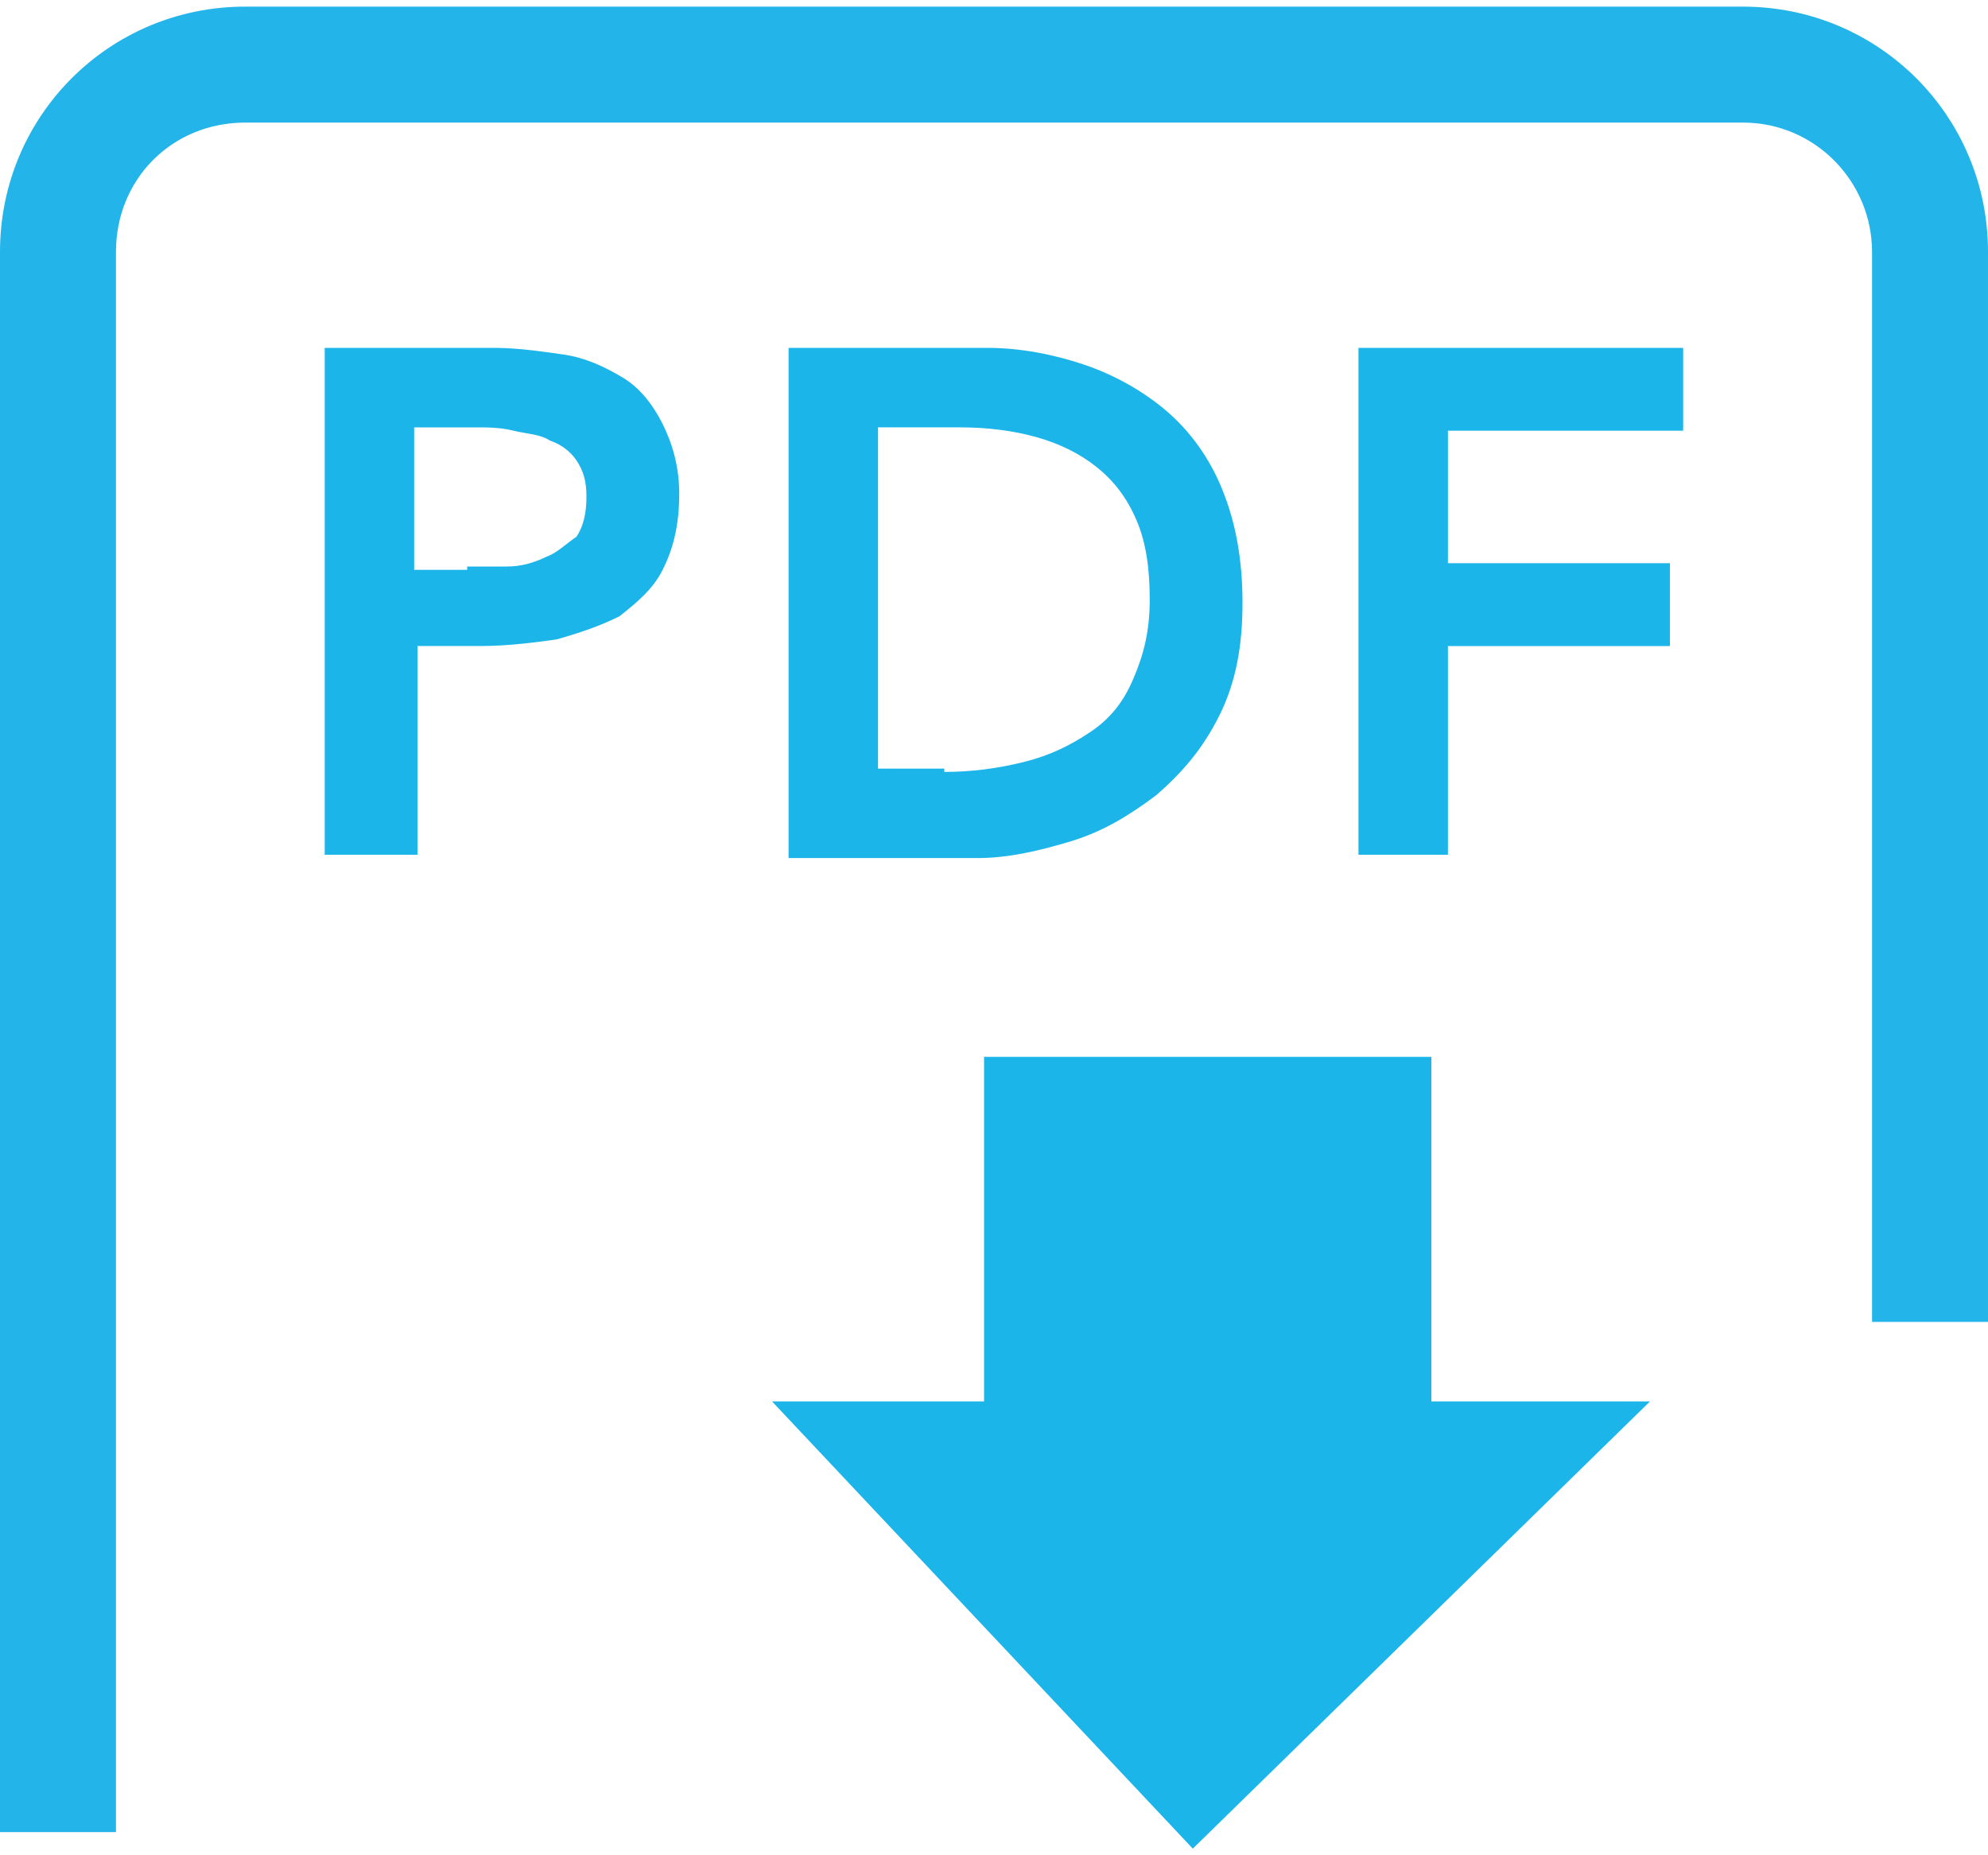
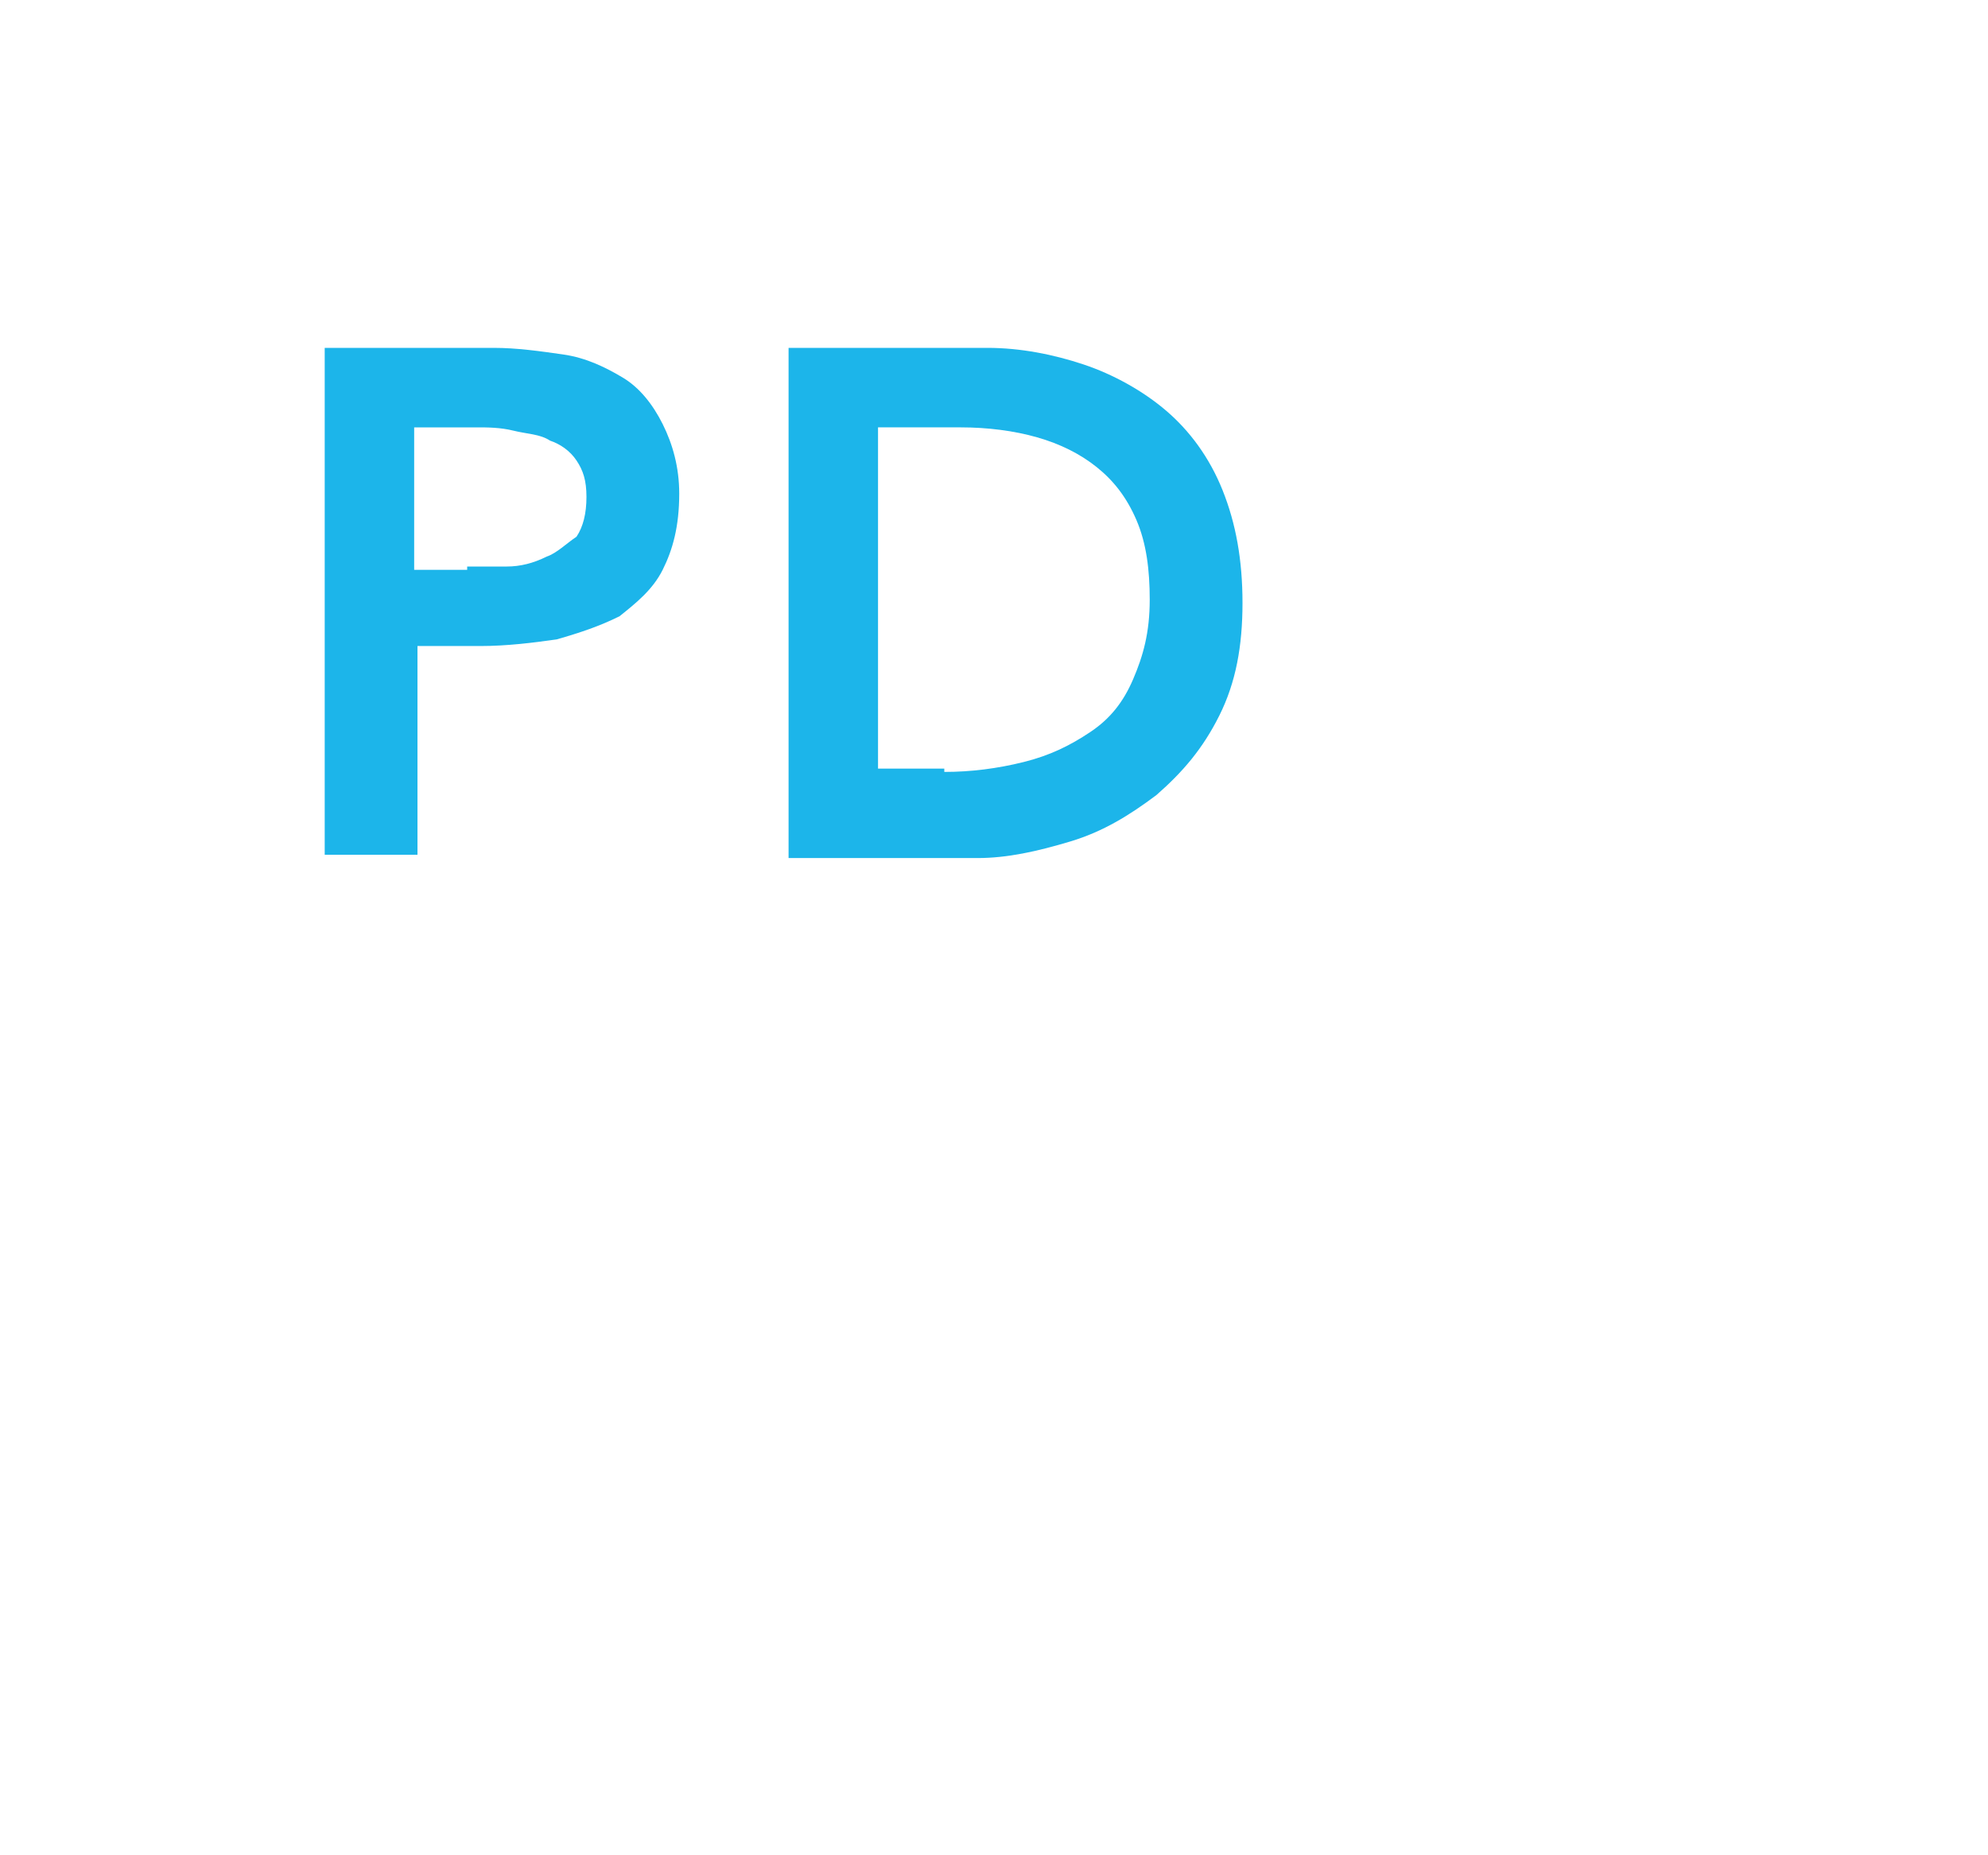
<svg xmlns="http://www.w3.org/2000/svg" version="1.1" id="Layer_1" x="0px" y="0px" width="60px" height="56px" viewBox="0 0 60 56" style="enable-background:new 0 0 60 56;" xml:space="preserve">
  <style type="text/css">
	.st0{fill:#23B5E9;}
	.st1{fill:#1CB5EA;}
</style>
  <g>
    <g>
-       <path class="st0" d="M3.5,55.3H0V7.6c0-4.1,3.3-7.4,7.4-7.4h45.2c4.1,0,7.4,3.3,7.4,7.4v32.3h-3.5V7.6c0-2.1-1.7-3.9-3.9-3.9H7.4    c-2.2,0-3.9,1.7-3.9,3.9V55.3z" />
+       </g>
+     <g>
+       <path class="st1" d="M9.8,10.5h5.1c0.7,0,1.4,0.1,2.1,0.2c0.7,0.1,1.3,0.4,1.8,0.7c0.5,0.3,0.9,0.8,1.2,1.4    c0.3,0.6,0.5,1.3,0.5,2.1c0,1-0.2,1.7-0.5,2.3c-0.3,0.6-0.8,1-1.3,1.4c-0.6,0.3-1.2,0.5-1.9,0.7c-0.7,0.1-1.5,0.2-2.3,0.2h-1.9    v6.3H9.8z M14.1,17.1c0.4,0,0.8,0,1.2,0c0.4,0,0.8-0.1,1.2-0.3c0.3-0.1,0.6-0.4,0.9-0.6c0.2-0.3,0.3-0.7,0.3-1.2    c0-0.5-0.1-0.8-0.3-1.1c-0.2-0.3-0.5-0.5-0.8-0.6c-0.3-0.2-0.7-0.2-1.1-0.3s-0.8-0.1-1.1-0.1h-1.9v4.3H14.1z" />
+       <path class="st1" d="M23.8,10.5h6c1,0,2,0.2,2.9,0.5c0.9,0.3,1.8,0.8,2.5,1.4c0.7,0.6,1.3,1.4,1.7,2.4c0.4,1,0.6,2.1,0.6,3.4    c0,1.3-0.2,2.4-0.7,3.4s-1.1,1.7-1.9,2.4c-0.8,0.6-1.6,1.1-2.6,1.4c-1,0.3-1.9,0.5-2.8,0.5h-5.7V10.5z M28.5,23.3    c0.8,0,1.6-0.1,2.4-0.3c0.8-0.2,1.4-0.5,2-0.9c0.6-0.4,1-0.9,1.3-1.6s0.5-1.4,0.5-2.4c0-0.9-0.1-1.7-0.4-2.4    c-0.3-0.7-0.7-1.2-1.2-1.6c-0.5-0.4-1.1-0.7-1.8-0.9s-1.5-0.3-2.3-0.3h-2.5v10.3H28.5z" />
    </g>
-     <g>
-       <path class="st1" d="M9.8,10.5h5.1c0.7,0,1.4,0.1,2.1,0.2c0.7,0.1,1.3,0.4,1.8,0.7c0.5,0.3,0.9,0.8,1.2,1.4    c0.3,0.6,0.5,1.3,0.5,2.1c0,1-0.2,1.7-0.5,2.3c-0.3,0.6-0.8,1-1.3,1.4c-0.6,0.3-1.2,0.5-1.9,0.7c-0.7,0.1-1.5,0.2-2.3,0.2h-1.9    v6.3H9.8V10.5z M14.1,17.1c0.4,0,0.8,0,1.2,0c0.4,0,0.8-0.1,1.2-0.3c0.3-0.1,0.6-0.4,0.9-0.6c0.2-0.3,0.3-0.7,0.3-1.2    c0-0.5-0.1-0.8-0.3-1.1c-0.2-0.3-0.5-0.5-0.8-0.6c-0.3-0.2-0.7-0.2-1.1-0.3s-0.8-0.1-1.1-0.1h-1.9v4.3H14.1z" />
-       <path class="st1" d="M23.8,10.5h6c1,0,2,0.2,2.9,0.5c0.9,0.3,1.8,0.8,2.5,1.4c0.7,0.6,1.3,1.4,1.7,2.4c0.4,1,0.6,2.1,0.6,3.4    c0,1.3-0.2,2.4-0.7,3.4s-1.1,1.7-1.9,2.4c-0.8,0.6-1.6,1.1-2.6,1.4c-1,0.3-1.9,0.5-2.8,0.5h-5.7V10.5z M28.5,23.3    c0.8,0,1.6-0.1,2.4-0.3c0.8-0.2,1.4-0.5,2-0.9c0.6-0.4,1-0.9,1.3-1.6s0.5-1.4,0.5-2.4c0-0.9-0.1-1.7-0.4-2.4    c-0.3-0.7-0.7-1.2-1.2-1.6c-0.5-0.4-1.1-0.7-1.8-0.9s-1.5-0.3-2.3-0.3h-2.5v10.3H28.5z" />
-       <path class="st1" d="M41,10.5h9.8v2.5h-7.1v4h6.7v2.5h-6.7v6.3H41V10.5z" />
-     </g>
-     <polygon class="st1" points="29.7,31.9 43.2,31.9 43.2,42.3 49.8,42.3 36,55.8 23.3,42.3 29.7,42.3  " />
  </g>
</svg>